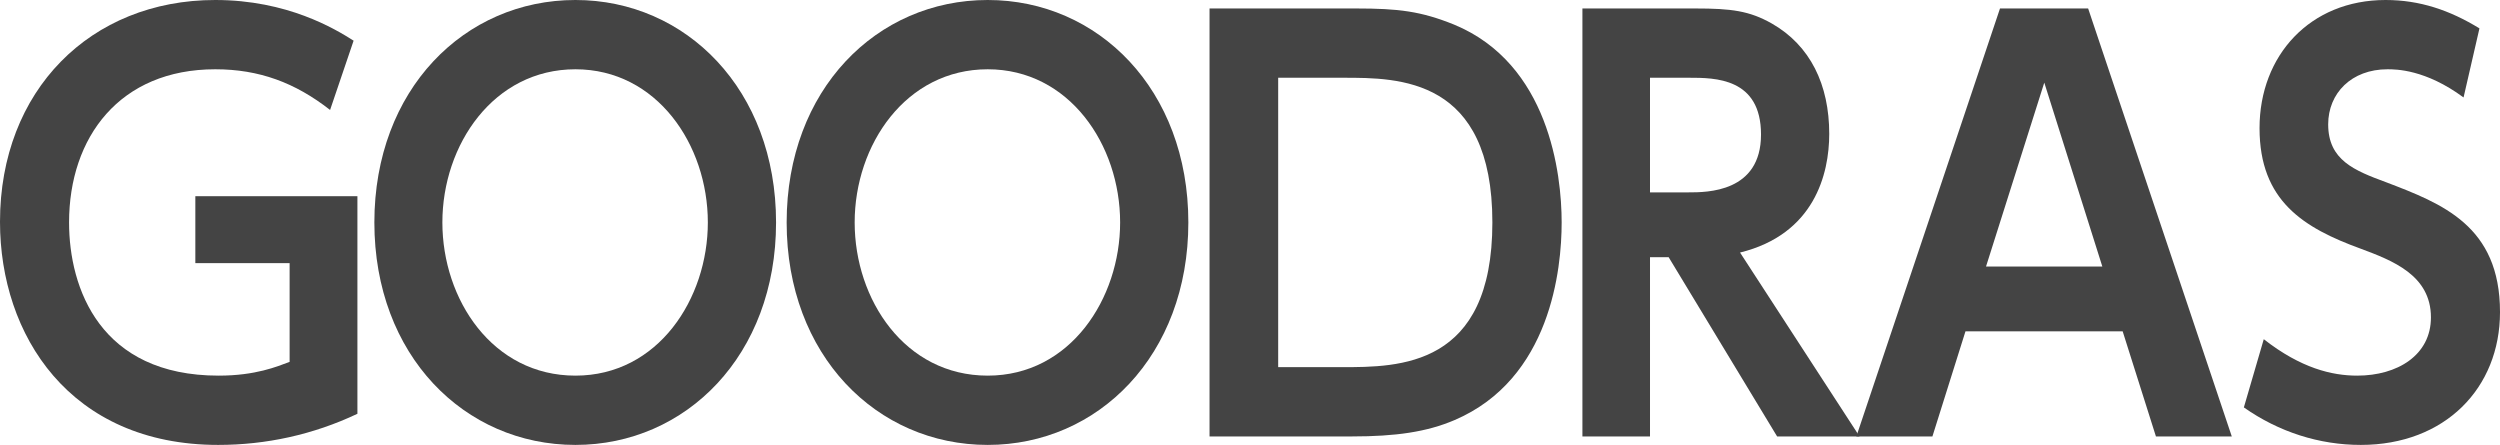
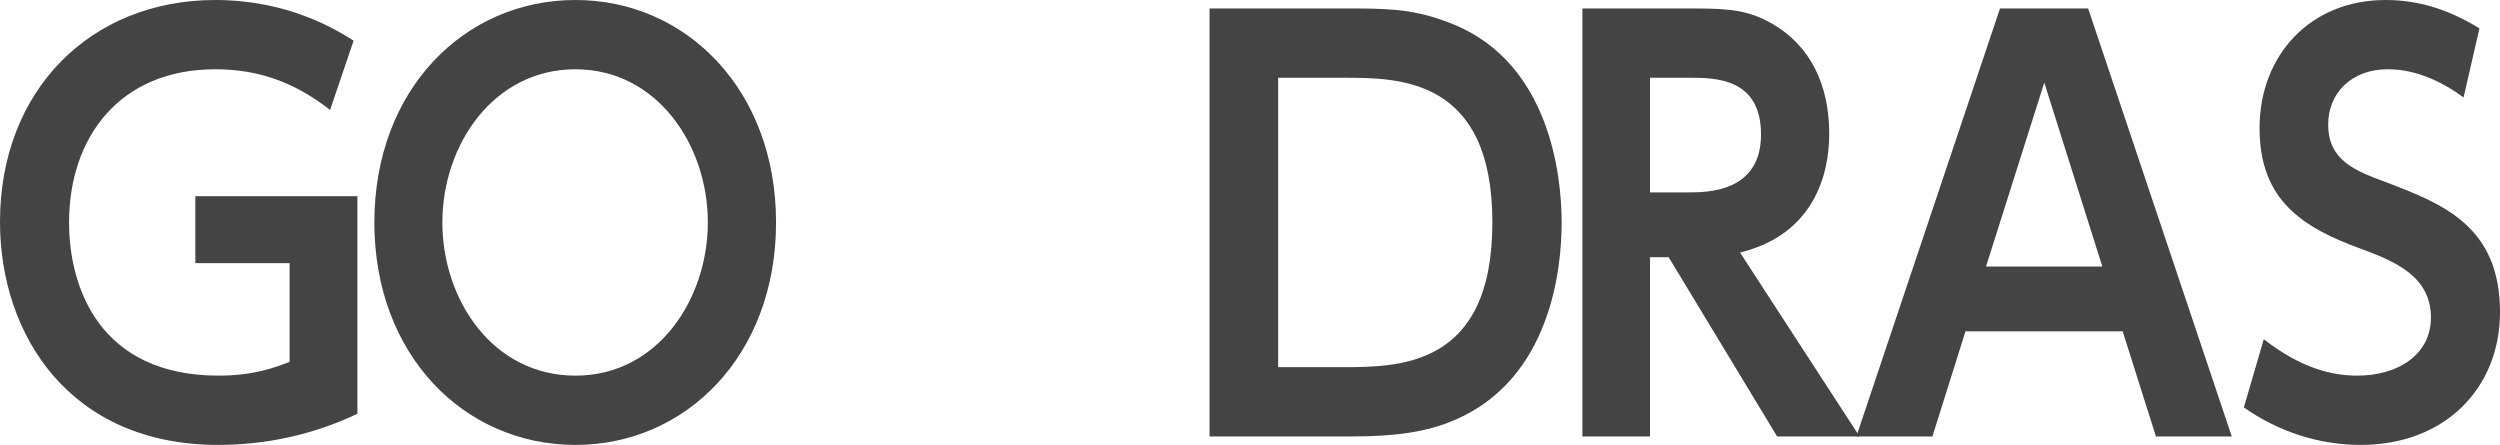
<svg xmlns="http://www.w3.org/2000/svg" version="1.1" id="レイヤー_1" x="0px" y="0px" viewBox="0 0 118 21" style="enable-background:new 0 0 118 21;" xml:space="preserve">
  <style type="text/css">
	.st0{fill-rule:evenodd;clip-rule:evenodd;fill:#444444;}
</style>
  <path class="st0" d="M15.58,5.19c-1.65-1.29-3.35-1.92-5.42-1.92c-4.51,0-6.9,3.21-6.9,7.23c0,3.11,1.47,7.23,7.06,7.23  c1.75,0,2.76-0.43,3.35-0.65v-4.66H9.22V9.26h7.65v10.27C14.78,20.52,12.55,21,10.3,21C3.29,21,0,15.81,0,10.47  C0,4.27,4.27,0,10.16,0c3.4,0,5.65,1.36,6.53,1.92L15.58,5.19z" />
  <path class="st0" d="M33.41,10.5c0-3.67-2.41-7.23-6.25-7.23c-3.86,0-6.28,3.56-6.28,7.23c0,3.64,2.37,7.23,6.28,7.23  S33.41,14.09,33.41,10.5z M17.67,10.5c0-6.27,4.25-10.5,9.49-10.5c5.22,0,9.47,4.23,9.47,10.5S32.38,21,27.16,21  C21.92,21,17.67,16.77,17.67,10.5z" />
-   <path class="st0" d="M52.87,10.5c0-3.67-2.41-7.23-6.25-7.23c-3.86,0-6.28,3.56-6.28,7.23c0,3.64,2.37,7.23,6.28,7.23  C50.52,17.73,52.87,14.09,52.87,10.5z M37.13,10.5c0-6.27,4.25-10.5,9.49-10.5c5.22,0,9.47,4.23,9.47,10.5S51.84,21,46.62,21  C41.38,21,37.13,16.77,37.13,10.5z" />
  <path class="st0" d="M60.33,17.33h2.99c2.73,0,7.12,0,7.12-6.83s-4.41-6.83-7.03-6.83h-3.08V17.33z M57.09,0.4h6.92  c2,0,3.06,0.13,4.62,0.76c4.48,1.85,5.08,7.04,5.08,9.34c0,2.18-0.51,7.39-5.06,9.33c-1.31,0.56-2.78,0.77-4.83,0.77h-6.73V0.4z" />
  <path class="st0" d="M77.88,3.67v5.41h1.82c0.87,0,3.42,0,3.42-2.73c0-2.68-2.18-2.68-3.4-2.68H77.88z M80.02,0.4  c1.7,0,2.55,0.11,3.61,0.71c1.82,1.04,2.71,2.89,2.71,5.21c0,1.9-0.71,4.74-4.21,5.6l5.64,8.68h-3.89l-5.12-8.46h-0.88v8.46h-3.19  V0.4H80.02z" />
  <path class="st0" d="M99.23,12.58L96.49,3.9l-2.75,8.68H99.23z M92.77,15.64l-1.56,4.96h-3.59L94.4,0.4h4.16l6.78,20.2h-3.58  l-1.57-4.96H92.77z" />
  <path class="st0" d="M116.28,4.6c-1.8-1.33-3.2-1.33-3.59-1.33c-1.7,0-2.8,1.13-2.8,2.6c0,1.69,1.24,2.18,2.73,2.73  c2.64,1.01,5.38,2.05,5.38,6.13c0,3.59-2.6,6.27-6.57,6.27c-1.96,0-3.87-0.61-5.52-1.77l0.94-3.22c1.75,1.37,3.22,1.72,4.41,1.72  c1.89,0,3.48-0.96,3.48-2.75c0-2-1.84-2.69-3.31-3.24c-2.69-0.98-4.78-2.25-4.78-5.69S109.04,0,112.6,0c1.61,0,3.03,0.48,4.43,1.34  L116.28,4.6z" />
</svg>